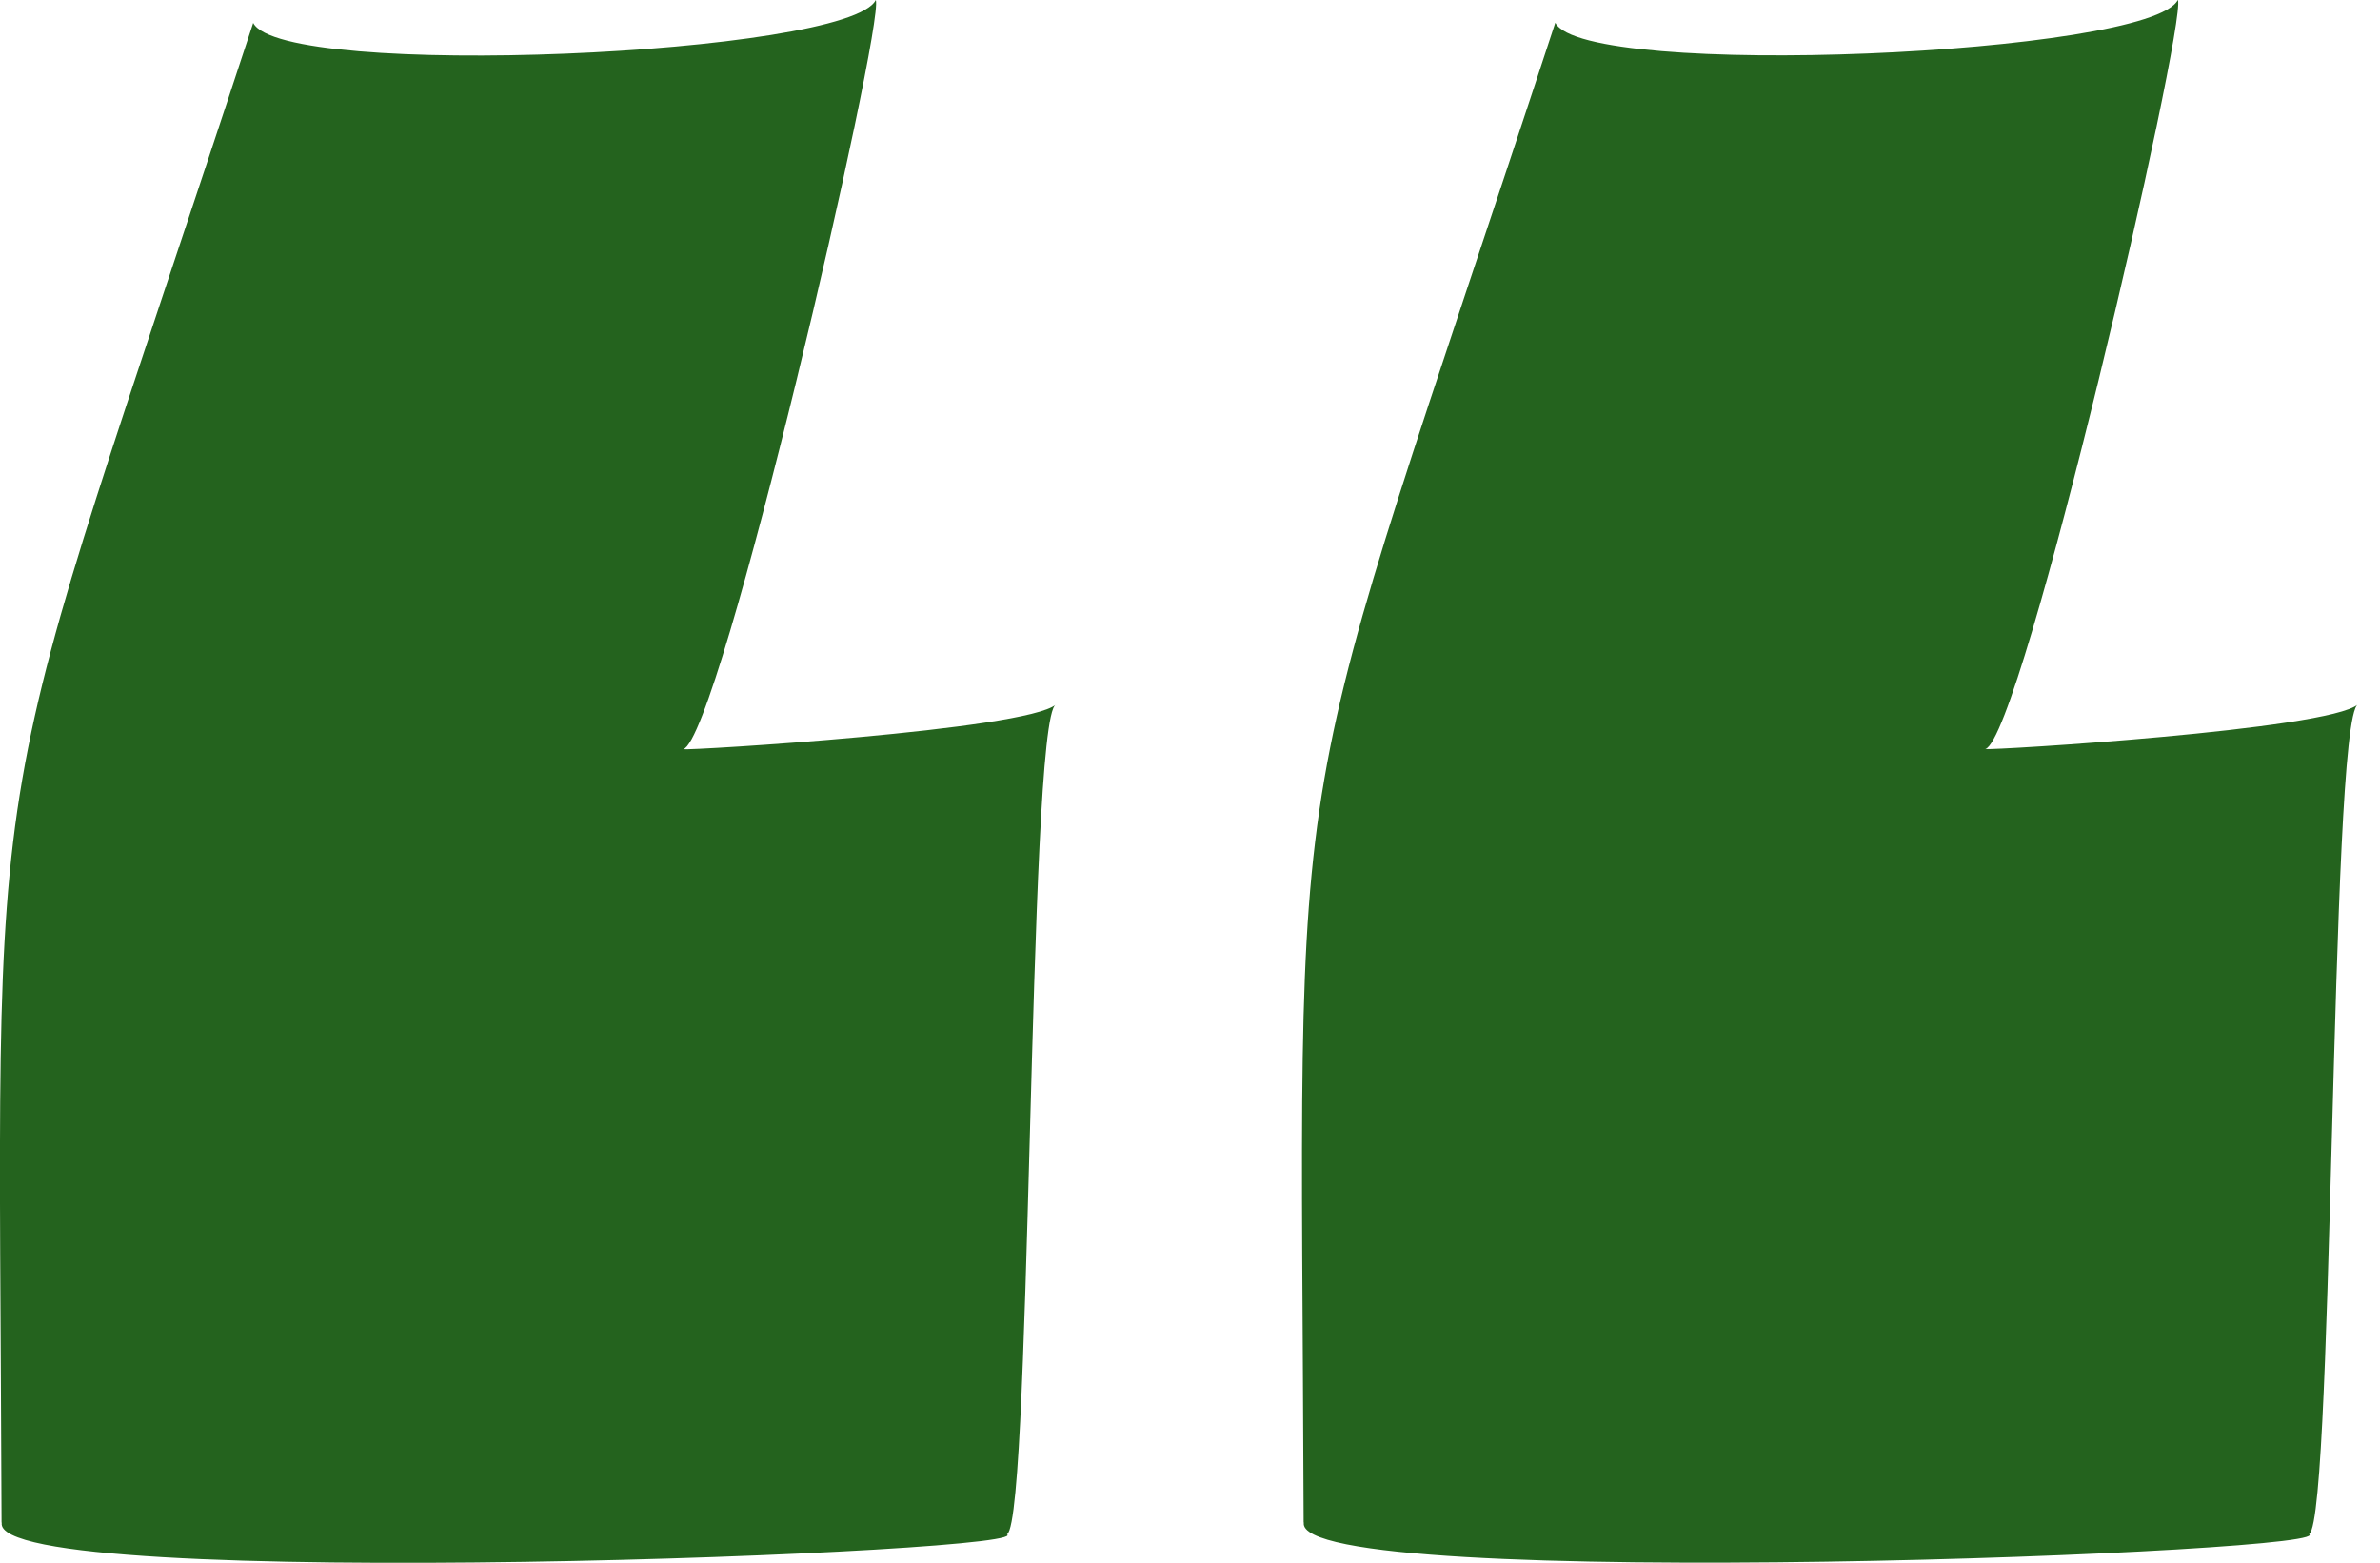
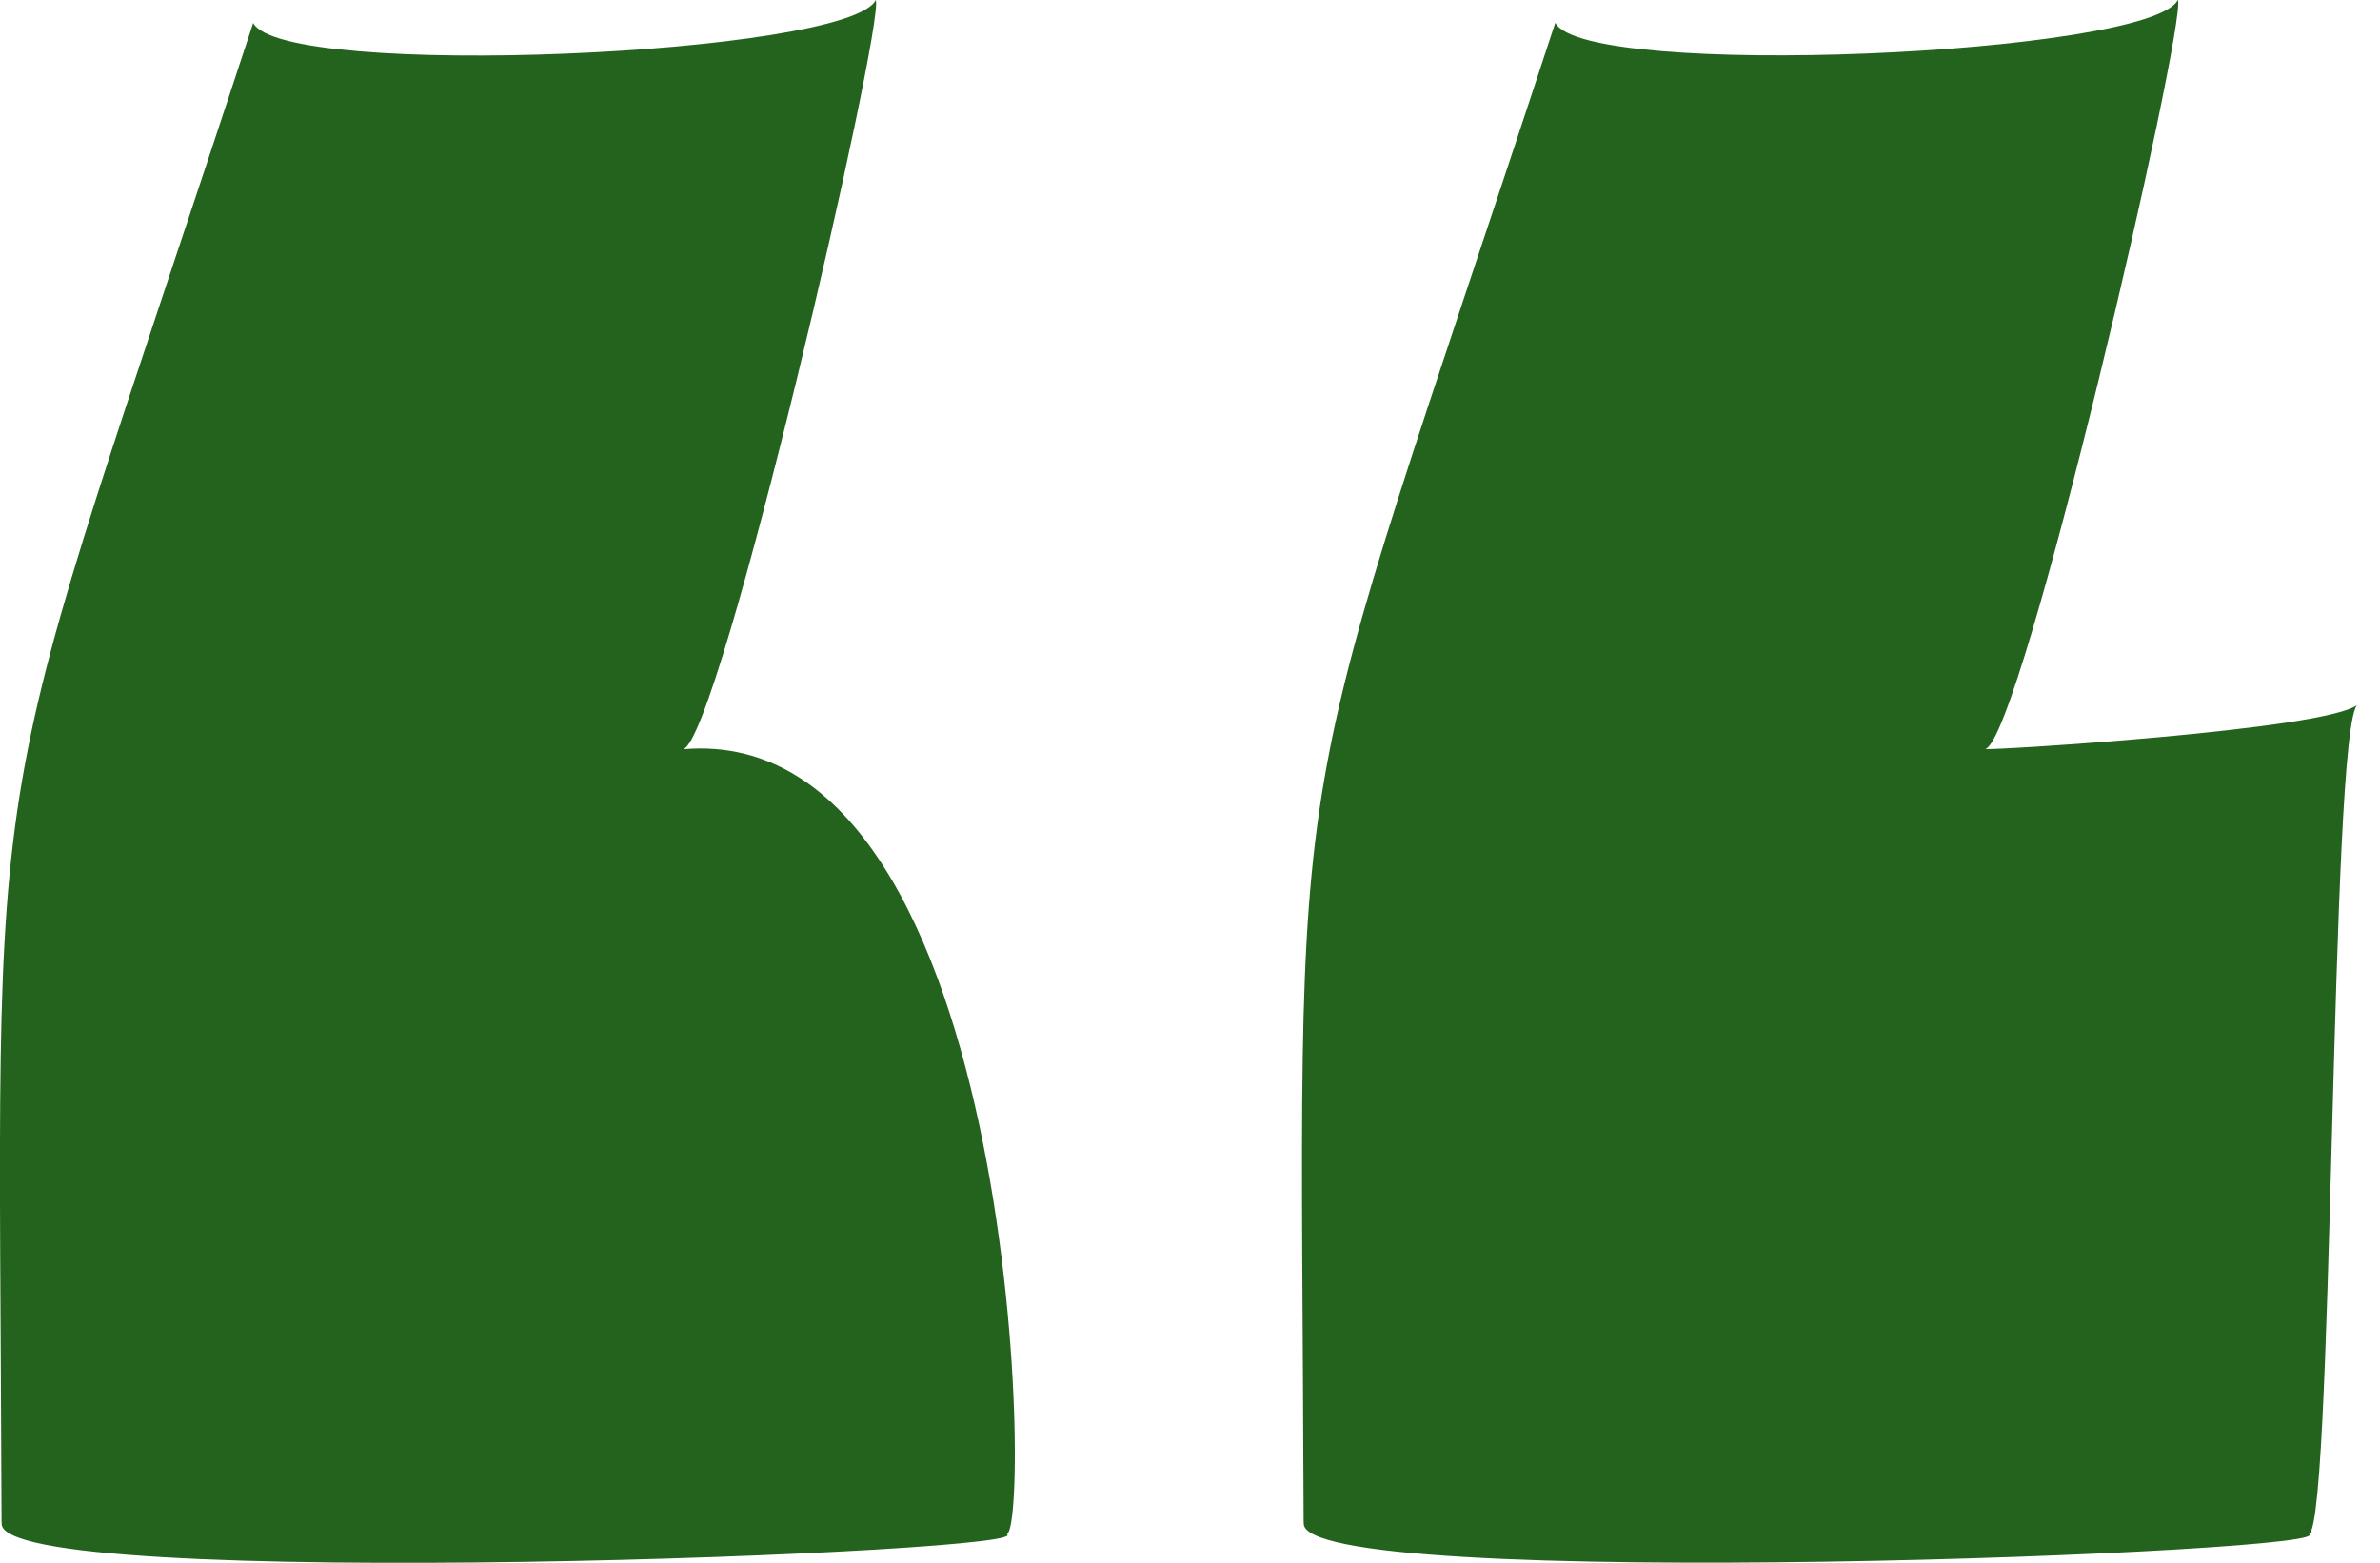
<svg xmlns="http://www.w3.org/2000/svg" width="67" height="44" viewBox="0 0 67 44" fill="none">
-   <path d="M0.044 42.866C-0.034 19.547 -0.684 24.457 7.128 0.645C7.947 2.259 23.889 1.556 24.655 -3.593e-05C24.898 0.722 20.272 20.779 19.235 21.094C19.39 21.137 28.883 20.556 29.722 19.838C28.912 20.274 29.058 44.194 28.282 43.171C30.159 43.695 -0.267 44.887 0.049 42.871L0.044 42.866ZM36.699 42.866C36.617 19.543 35.972 24.453 43.783 0.64C44.603 2.254 60.545 1.551 61.311 -0.005C61.553 0.717 56.928 20.774 55.89 21.089C56.045 21.132 65.539 20.551 66.378 19.833C65.568 20.27 65.713 44.189 64.938 43.166C66.814 43.69 36.389 44.882 36.704 42.866H36.699Z" fill="#24631E" />
+   <path d="M0.044 42.866C-0.034 19.547 -0.684 24.457 7.128 0.645C7.947 2.259 23.889 1.556 24.655 -3.593e-05C24.898 0.722 20.272 20.779 19.235 21.094C28.912 20.274 29.058 44.194 28.282 43.171C30.159 43.695 -0.267 44.887 0.049 42.871L0.044 42.866ZM36.699 42.866C36.617 19.543 35.972 24.453 43.783 0.64C44.603 2.254 60.545 1.551 61.311 -0.005C61.553 0.717 56.928 20.774 55.89 21.089C56.045 21.132 65.539 20.551 66.378 19.833C65.568 20.27 65.713 44.189 64.938 43.166C66.814 43.69 36.389 44.882 36.704 42.866H36.699Z" fill="#24631E" />
</svg>